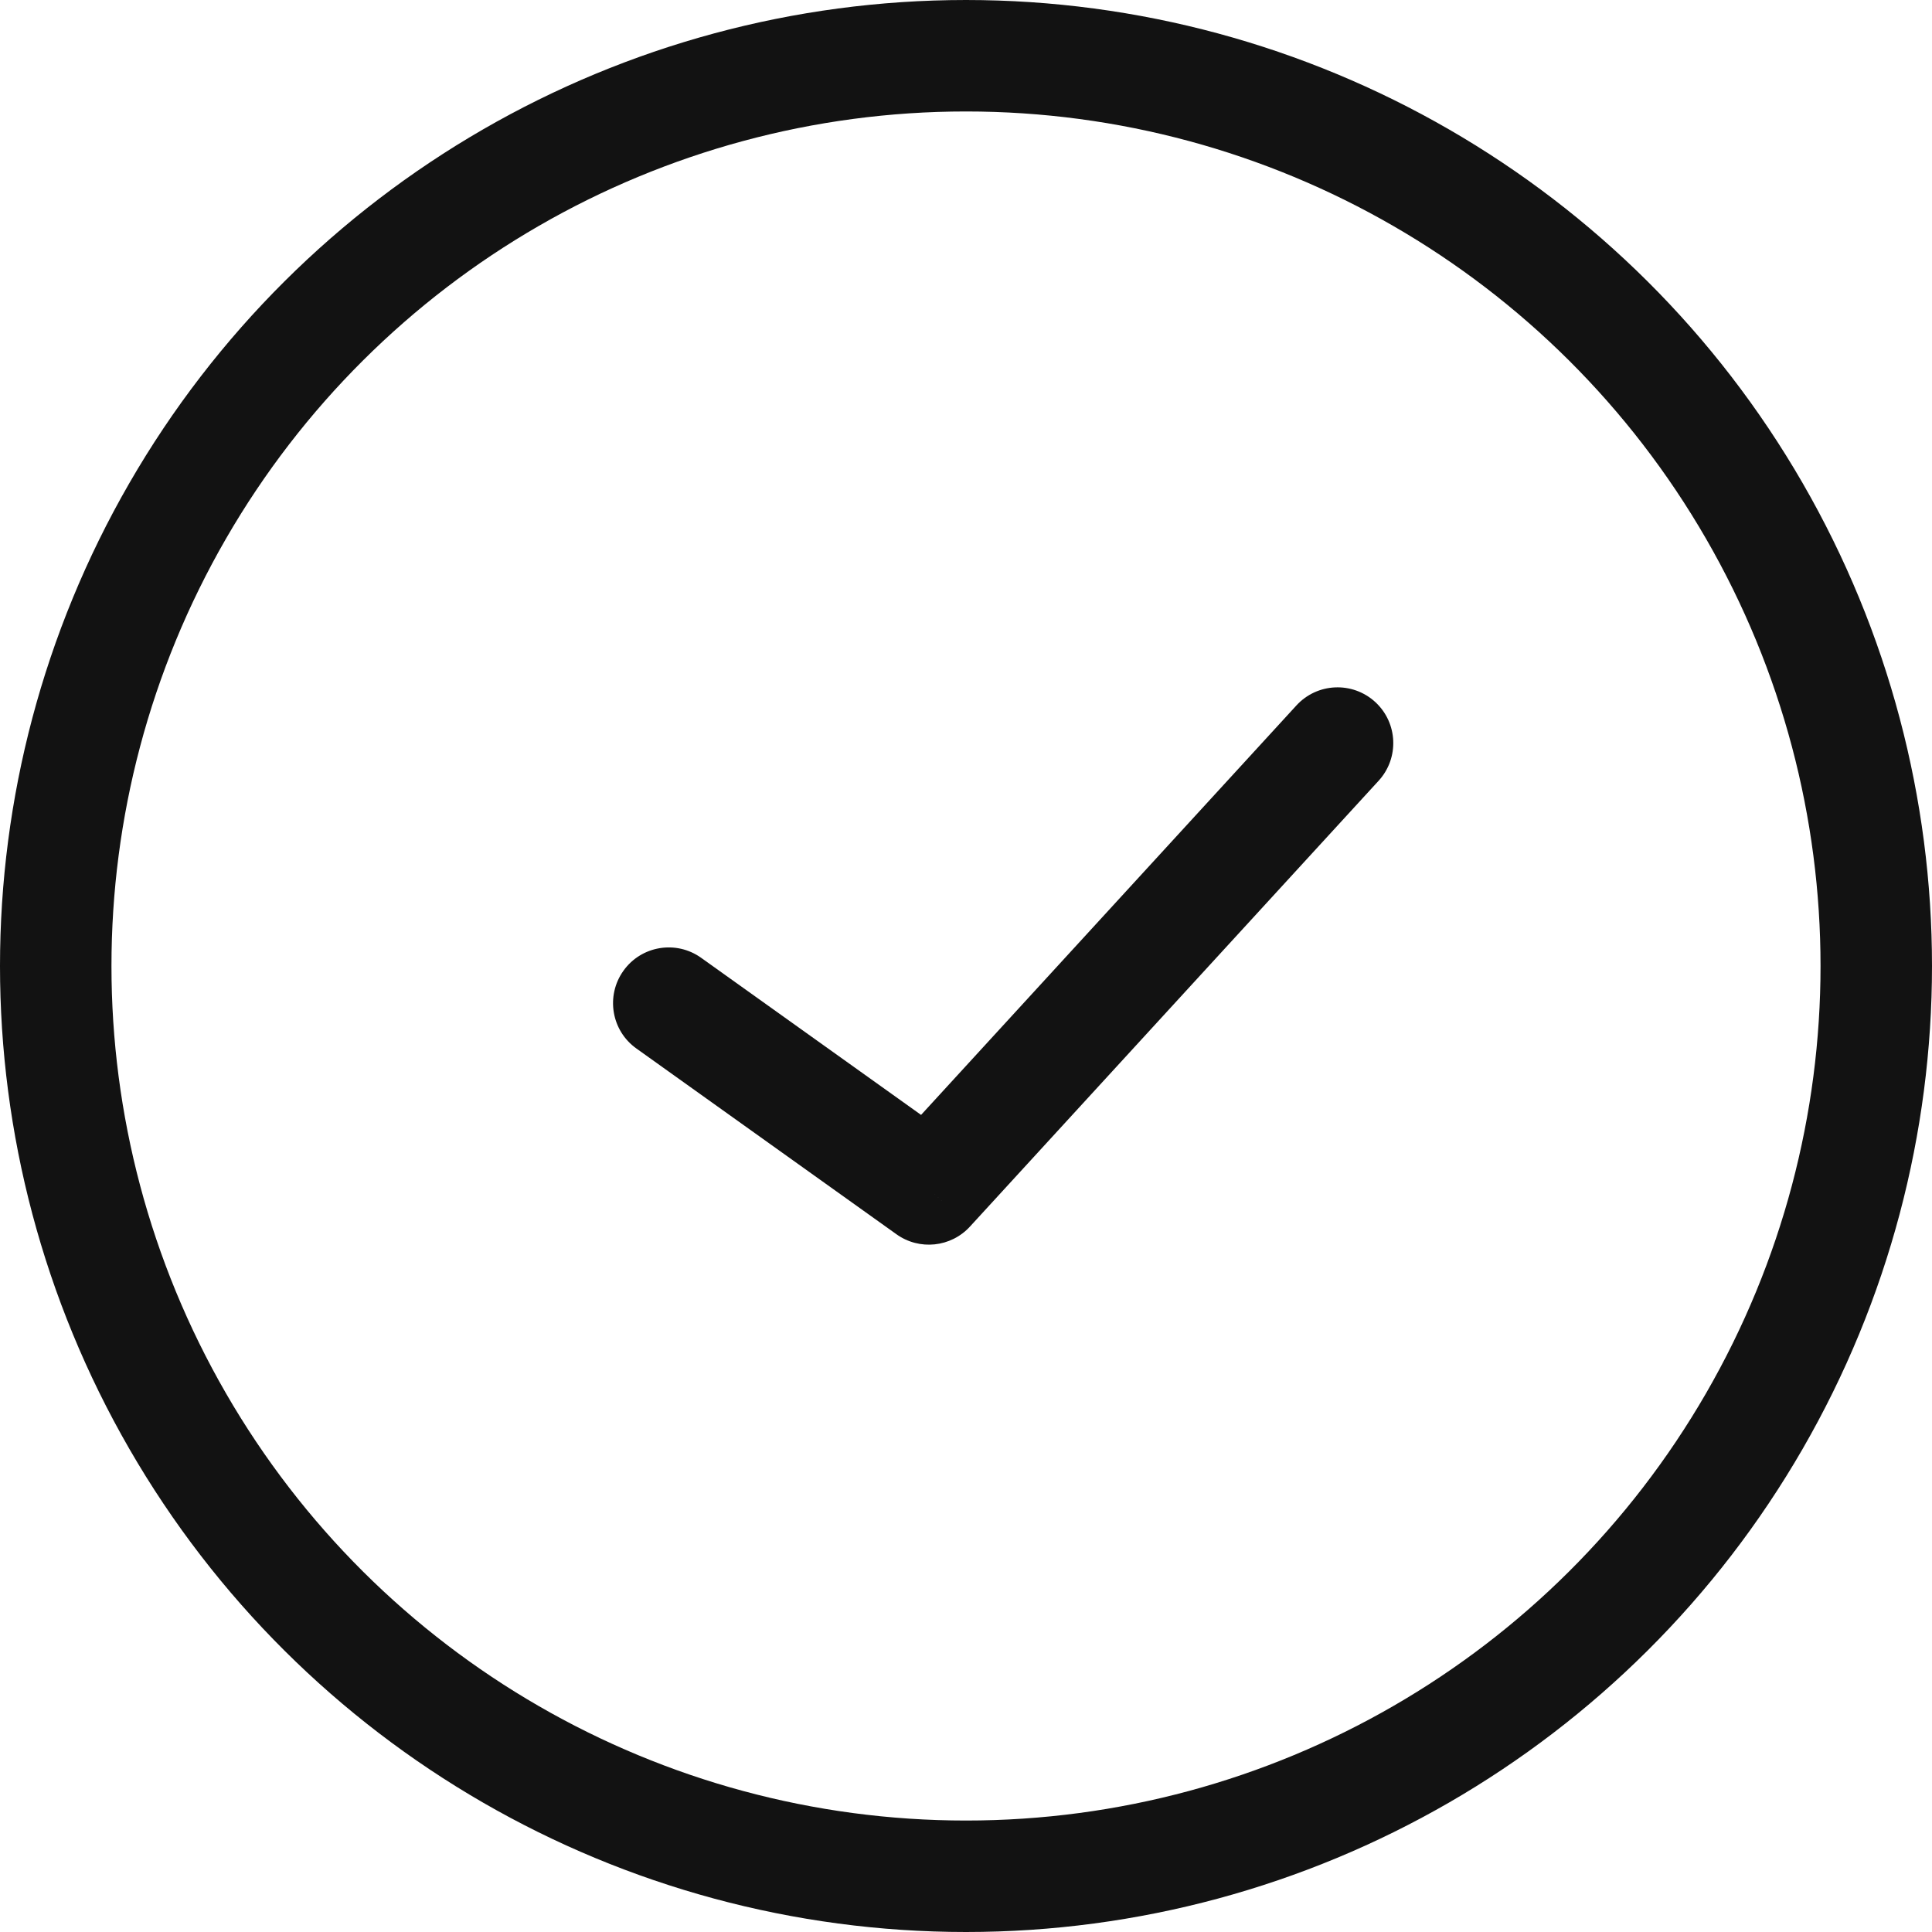
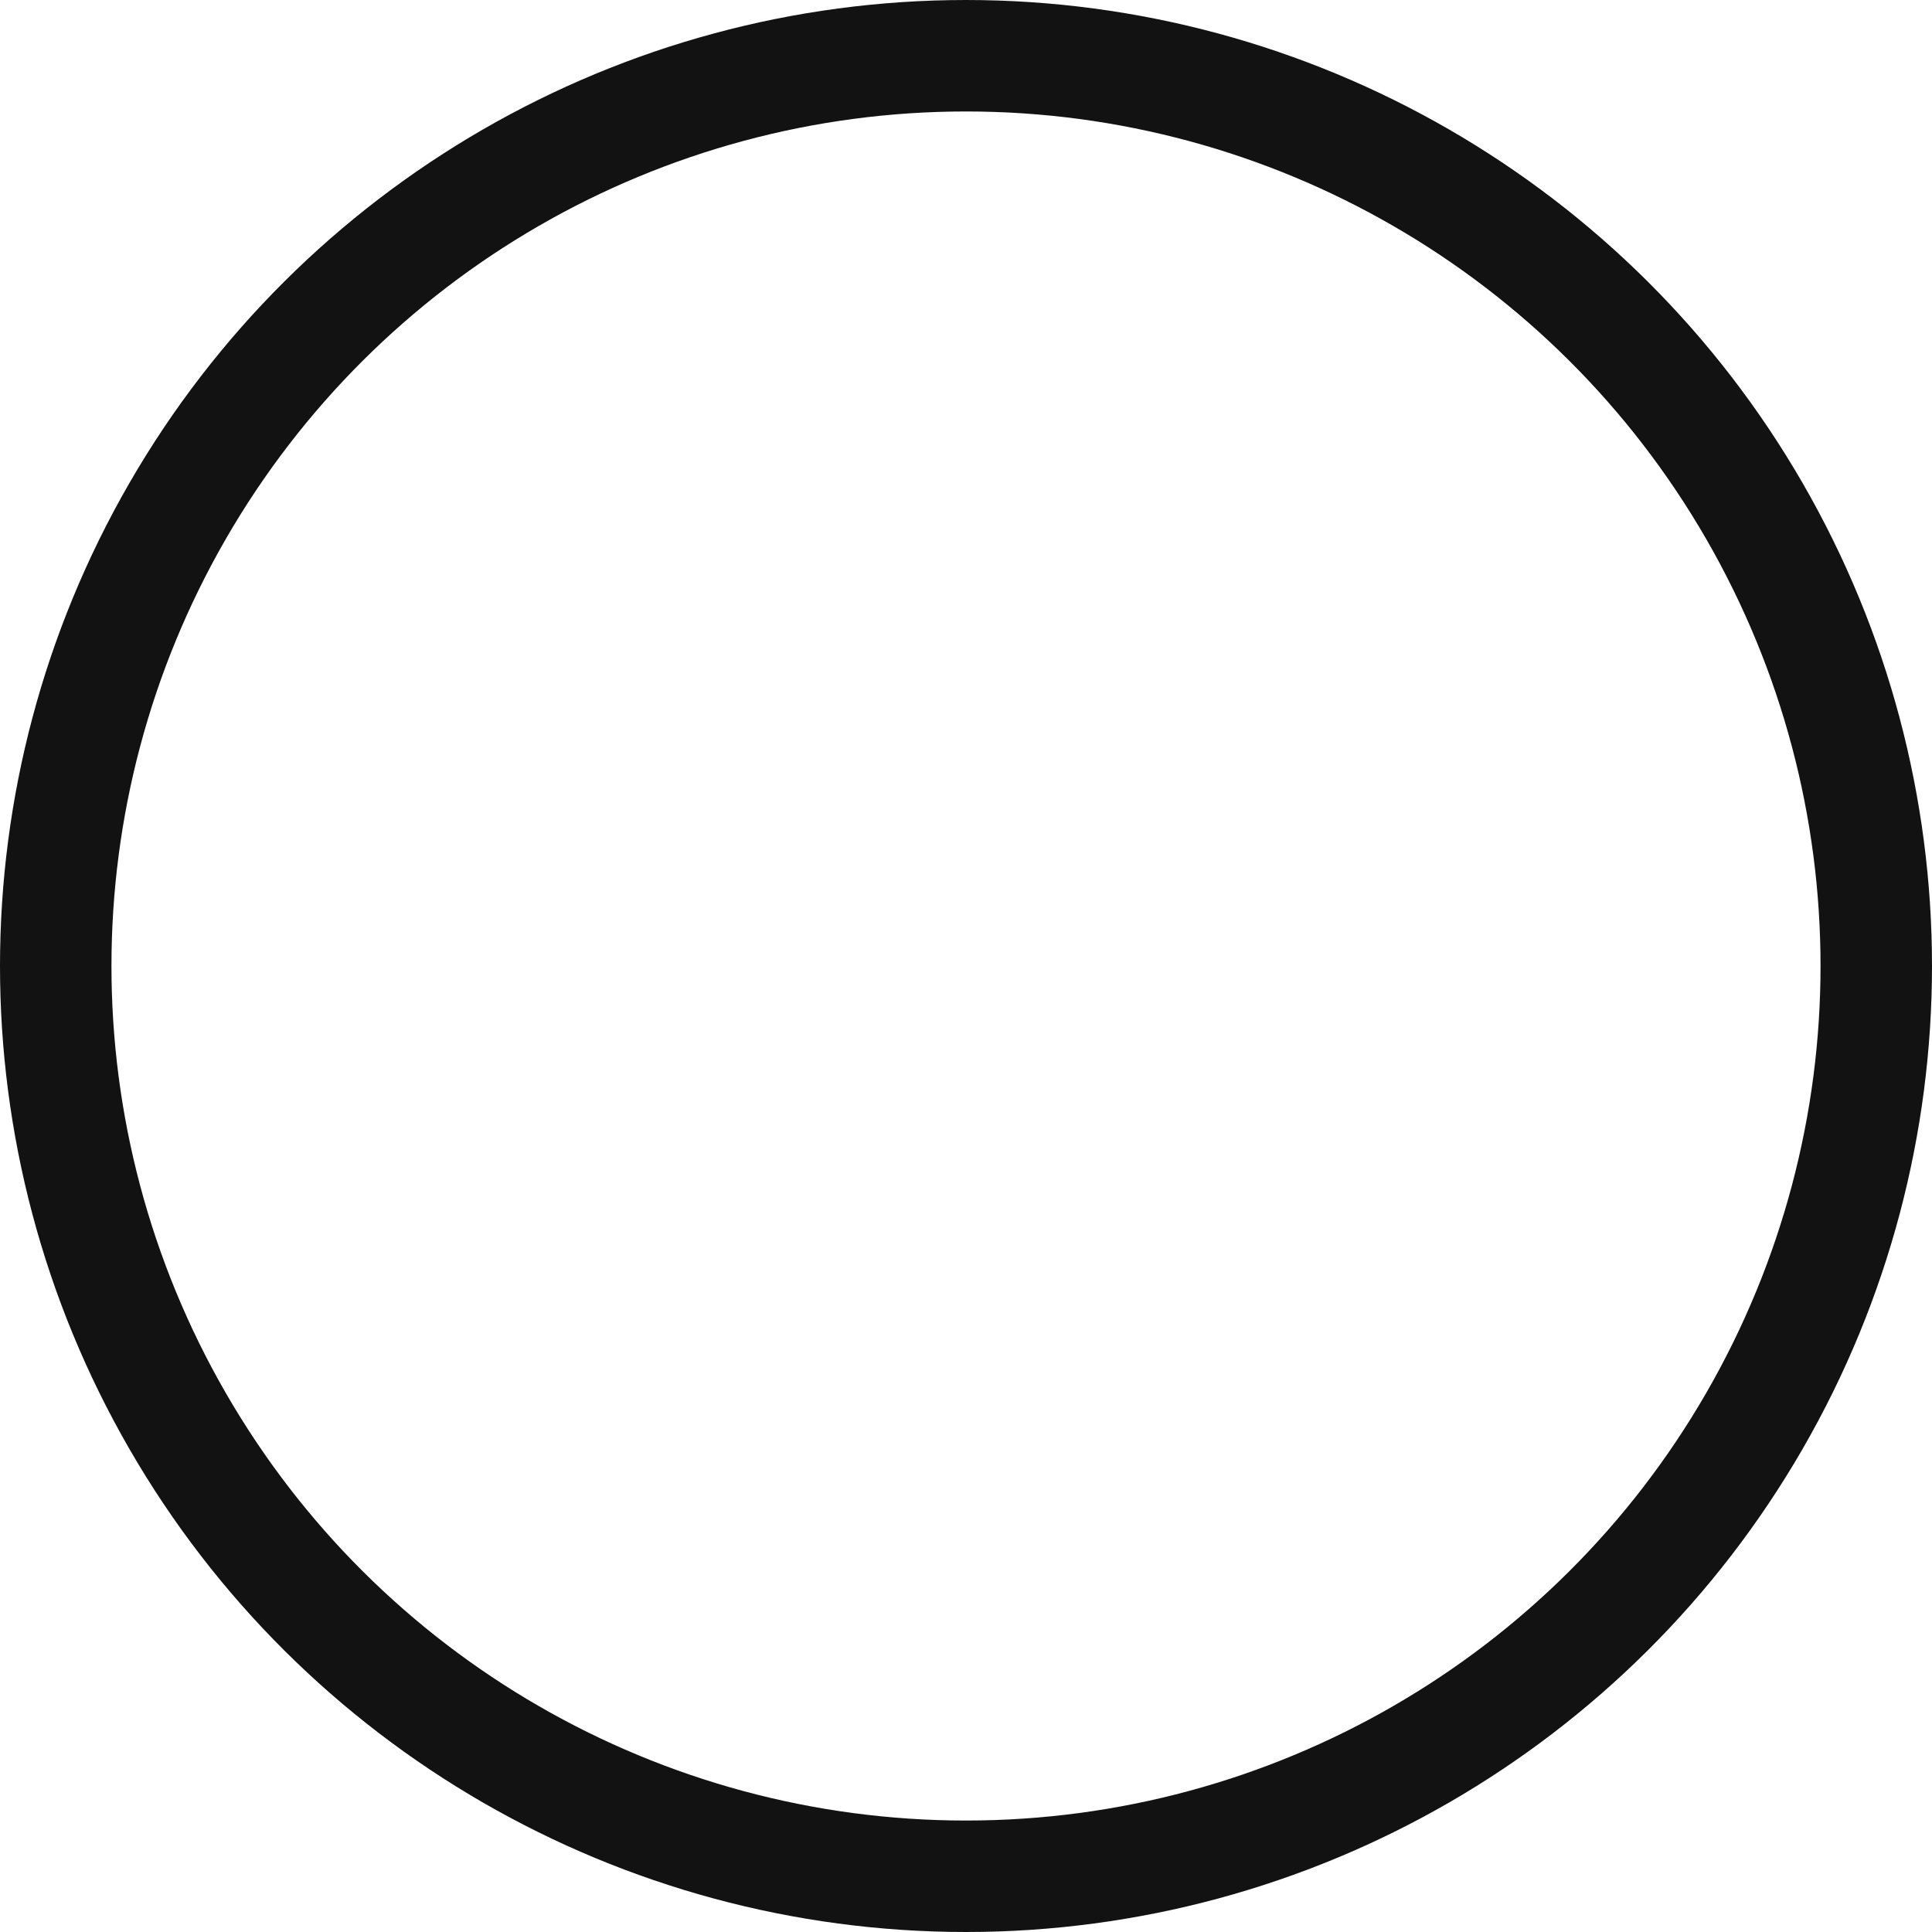
<svg xmlns="http://www.w3.org/2000/svg" width="26" height="26" viewBox="0 0 26 26" fill="none">
  <circle cx="13" cy="13" r="12.25" transform="rotate(90 13 13)" stroke="#121212" stroke-width="1.5" />
-   <path d="M18.553 10.507C18.833 10.201 18.812 9.727 18.507 9.447C18.201 9.167 17.727 9.188 17.447 9.493L18.553 10.507ZM12.5 16L12.064 16.61C12.373 16.831 12.797 16.786 13.053 16.507L12.5 16ZM9.436 12.89C9.099 12.649 8.63 12.727 8.39 13.064C8.149 13.401 8.227 13.87 8.564 14.11L9.436 12.89ZM17.447 9.493L11.947 15.493L13.053 16.507L18.553 10.507L17.447 9.493ZM12.936 15.39L9.436 12.89L8.564 14.11L12.064 16.61L12.936 15.39Z" fill="#121212" />
</svg>